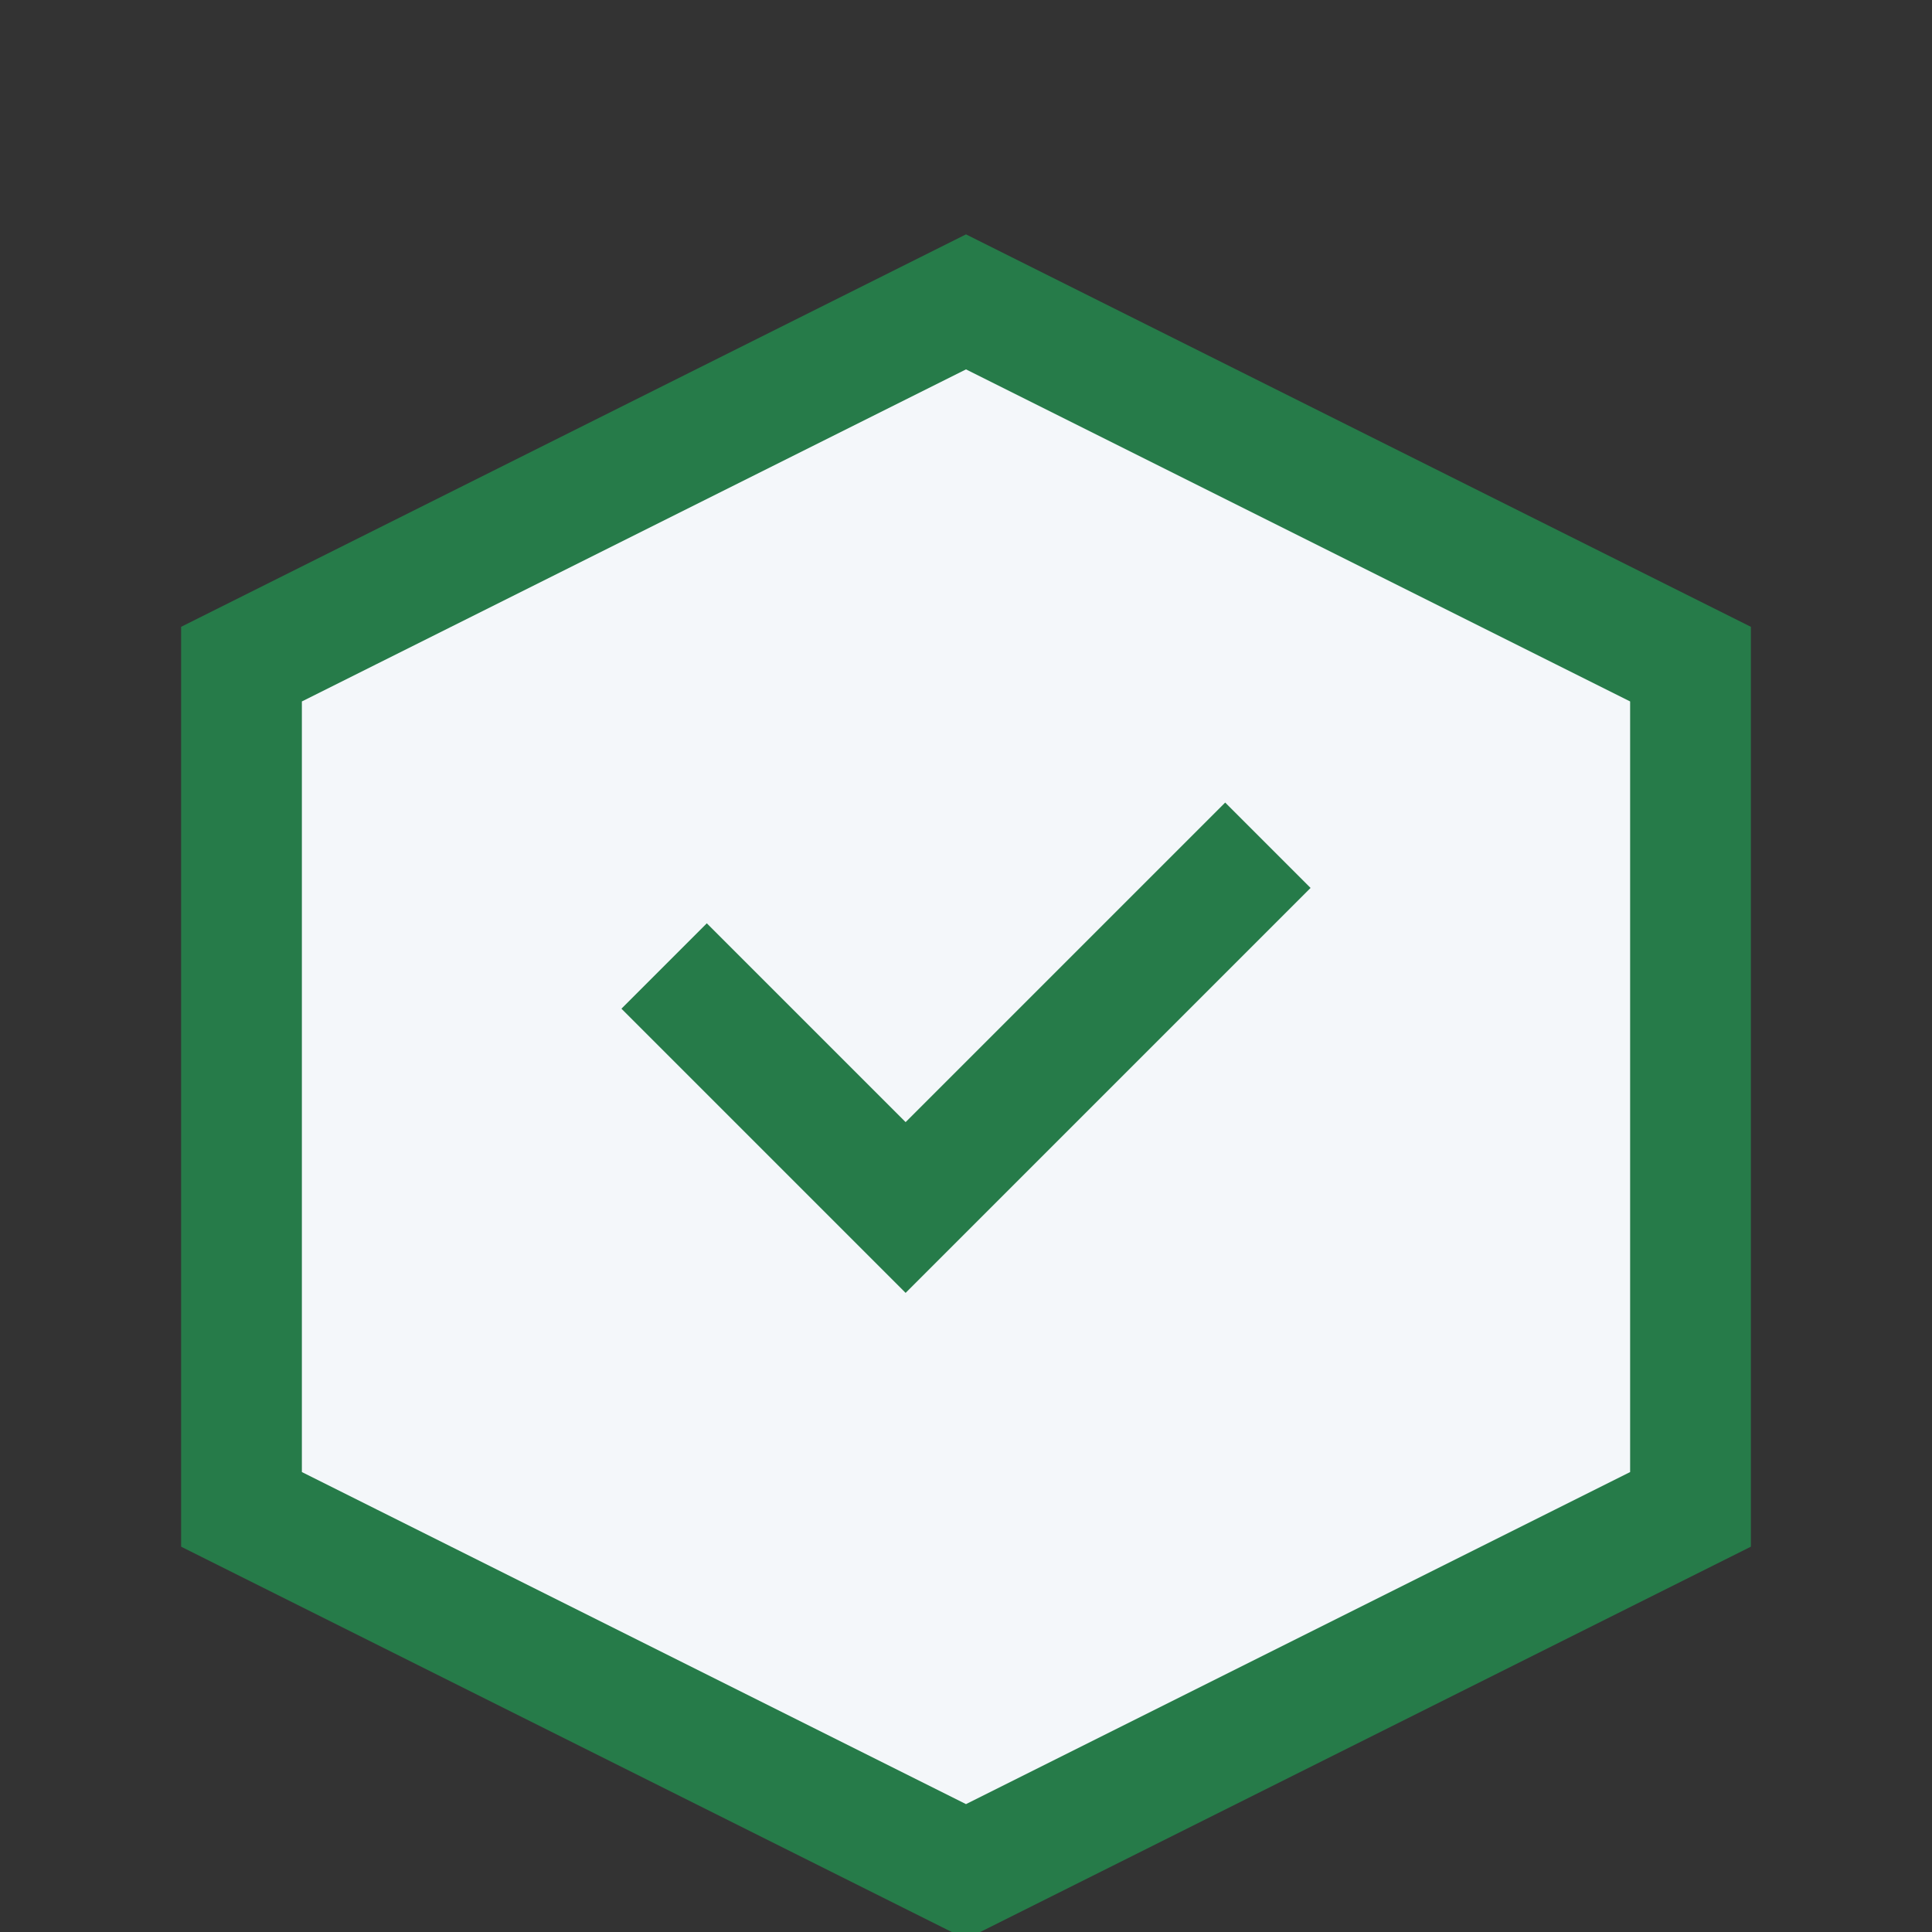
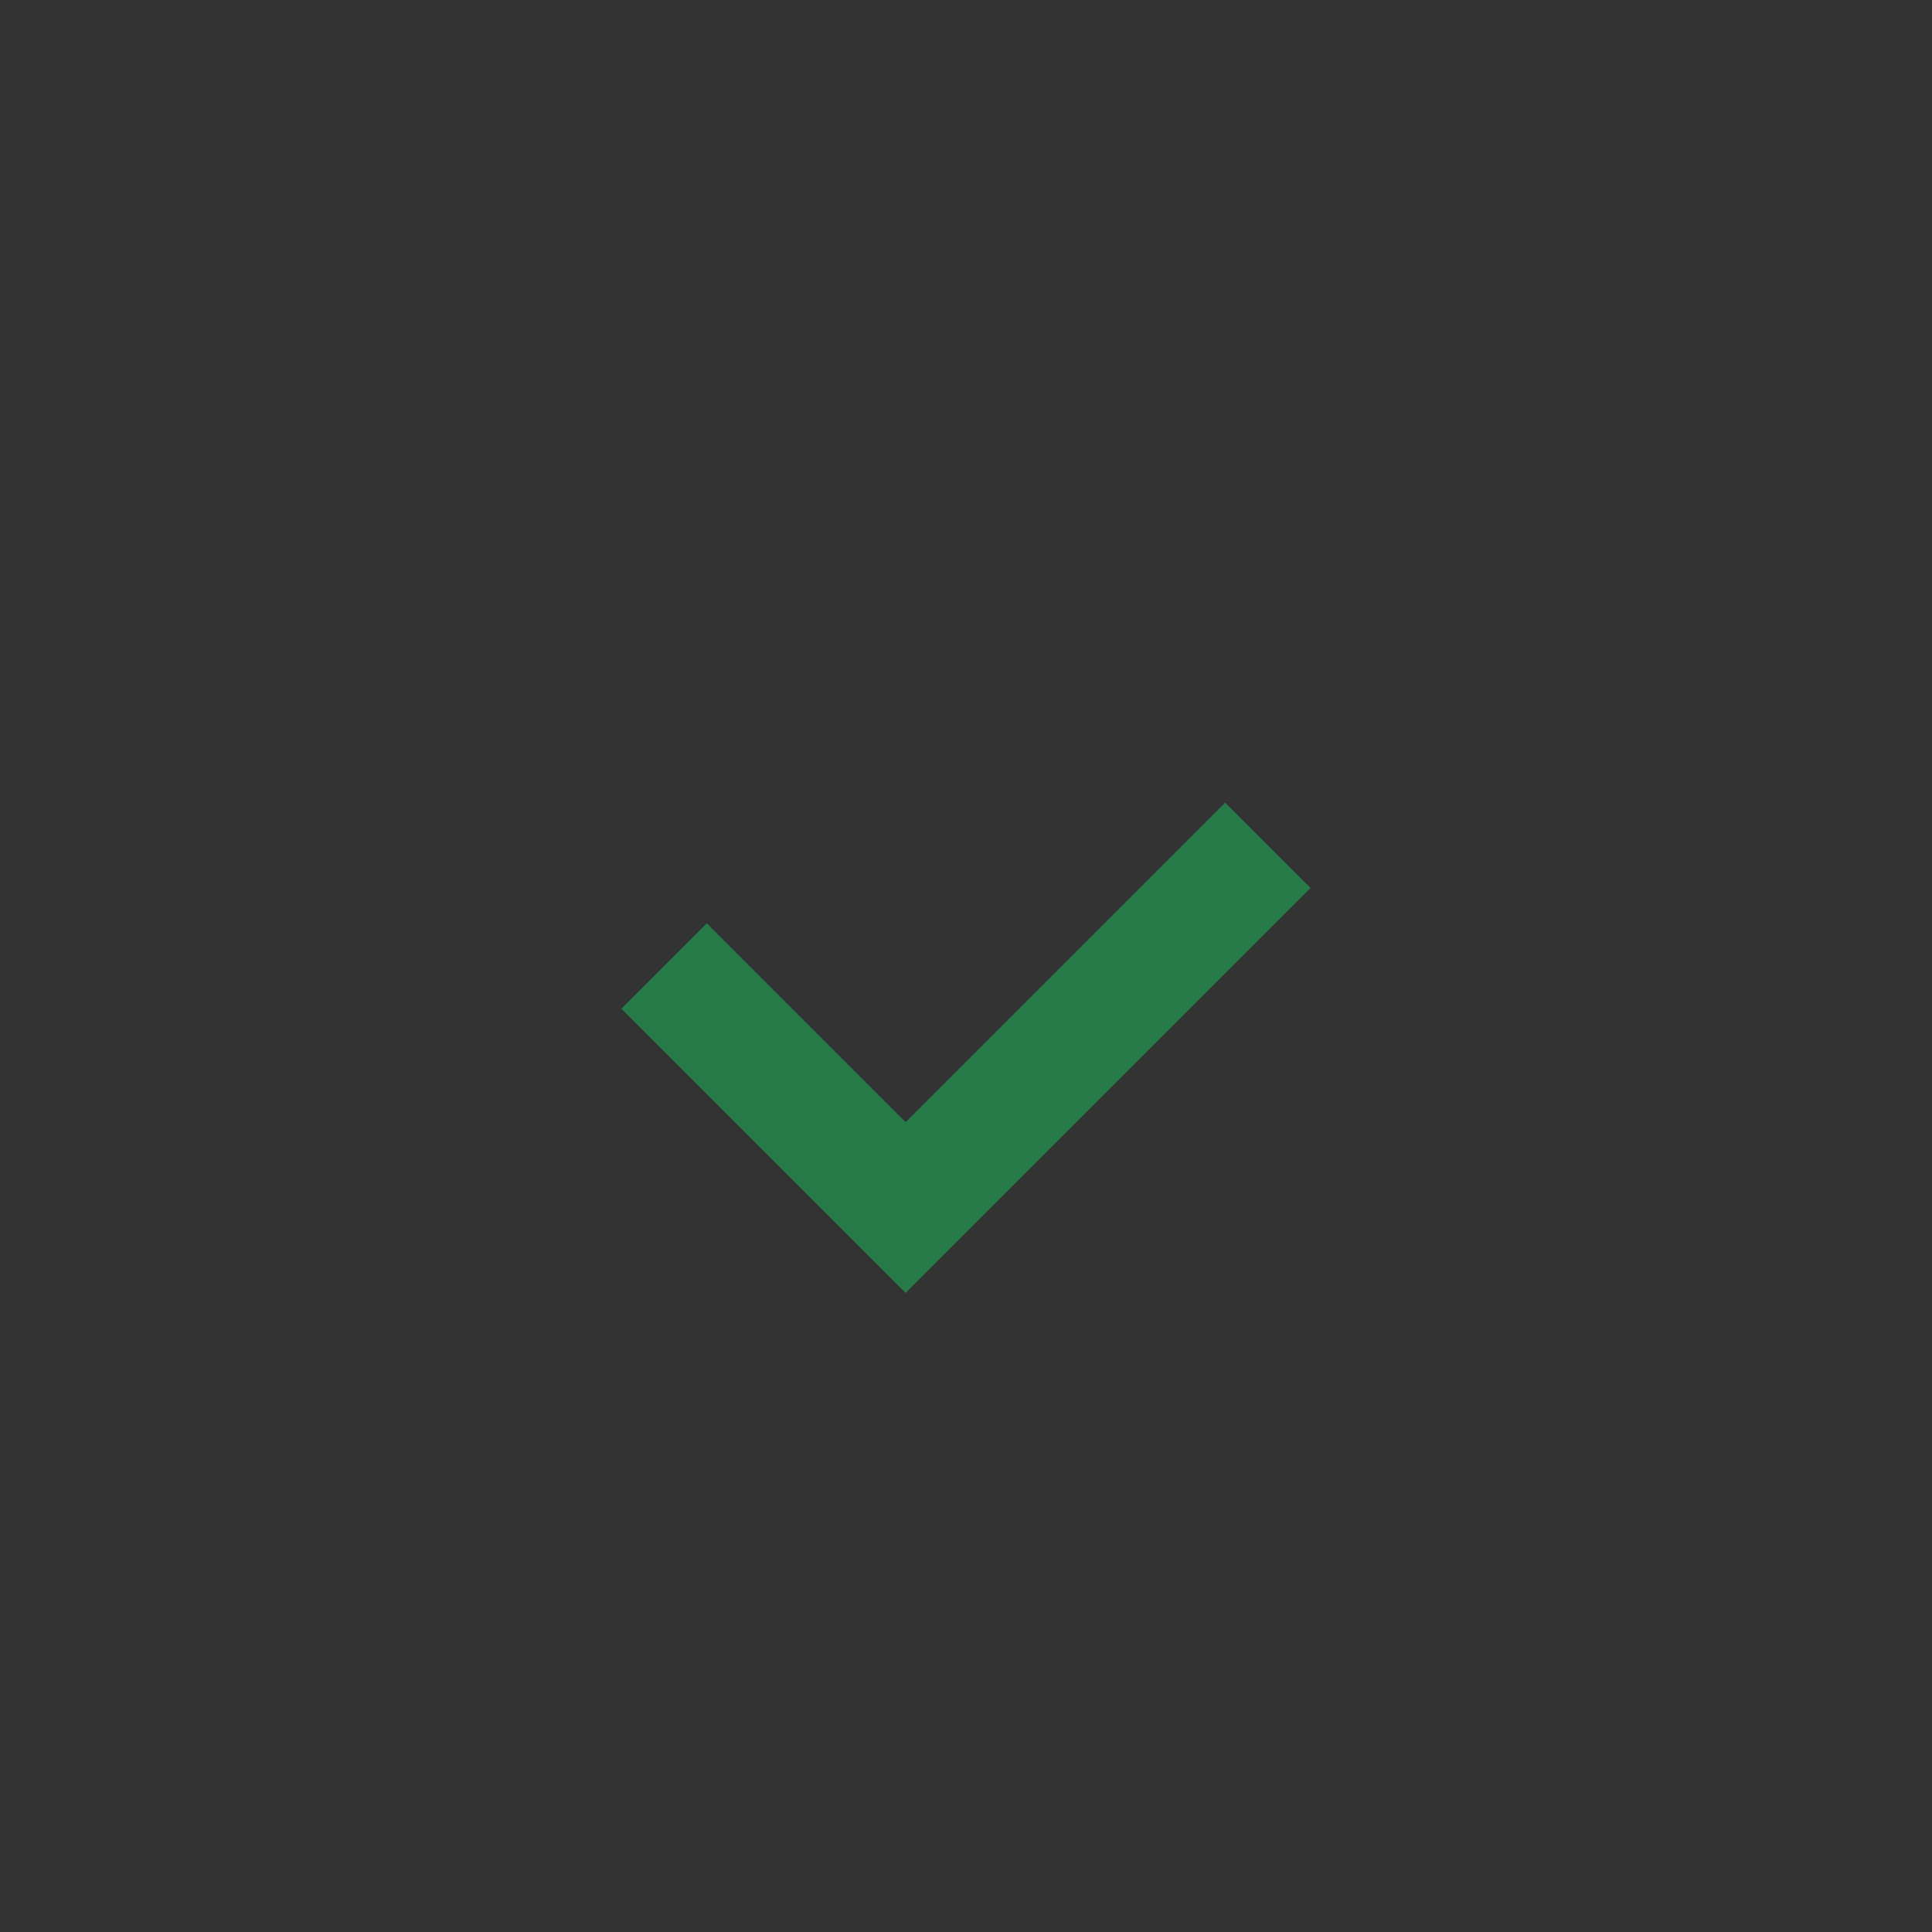
<svg xmlns="http://www.w3.org/2000/svg" width="32" height="32" viewBox="0 0 32 32">
  <rect x="0" y="0" width="32" height="32" fill="#333333" stroke="none" />
-   <polygon points="16,5 28,11 28,25 16,31 4,25 4,11" fill="#F4F7FA" stroke="#267B49" stroke-width="2" />
  <path d="M11 16l4 4 6-6" stroke="#267B49" stroke-width="2" fill="none" />
</svg>